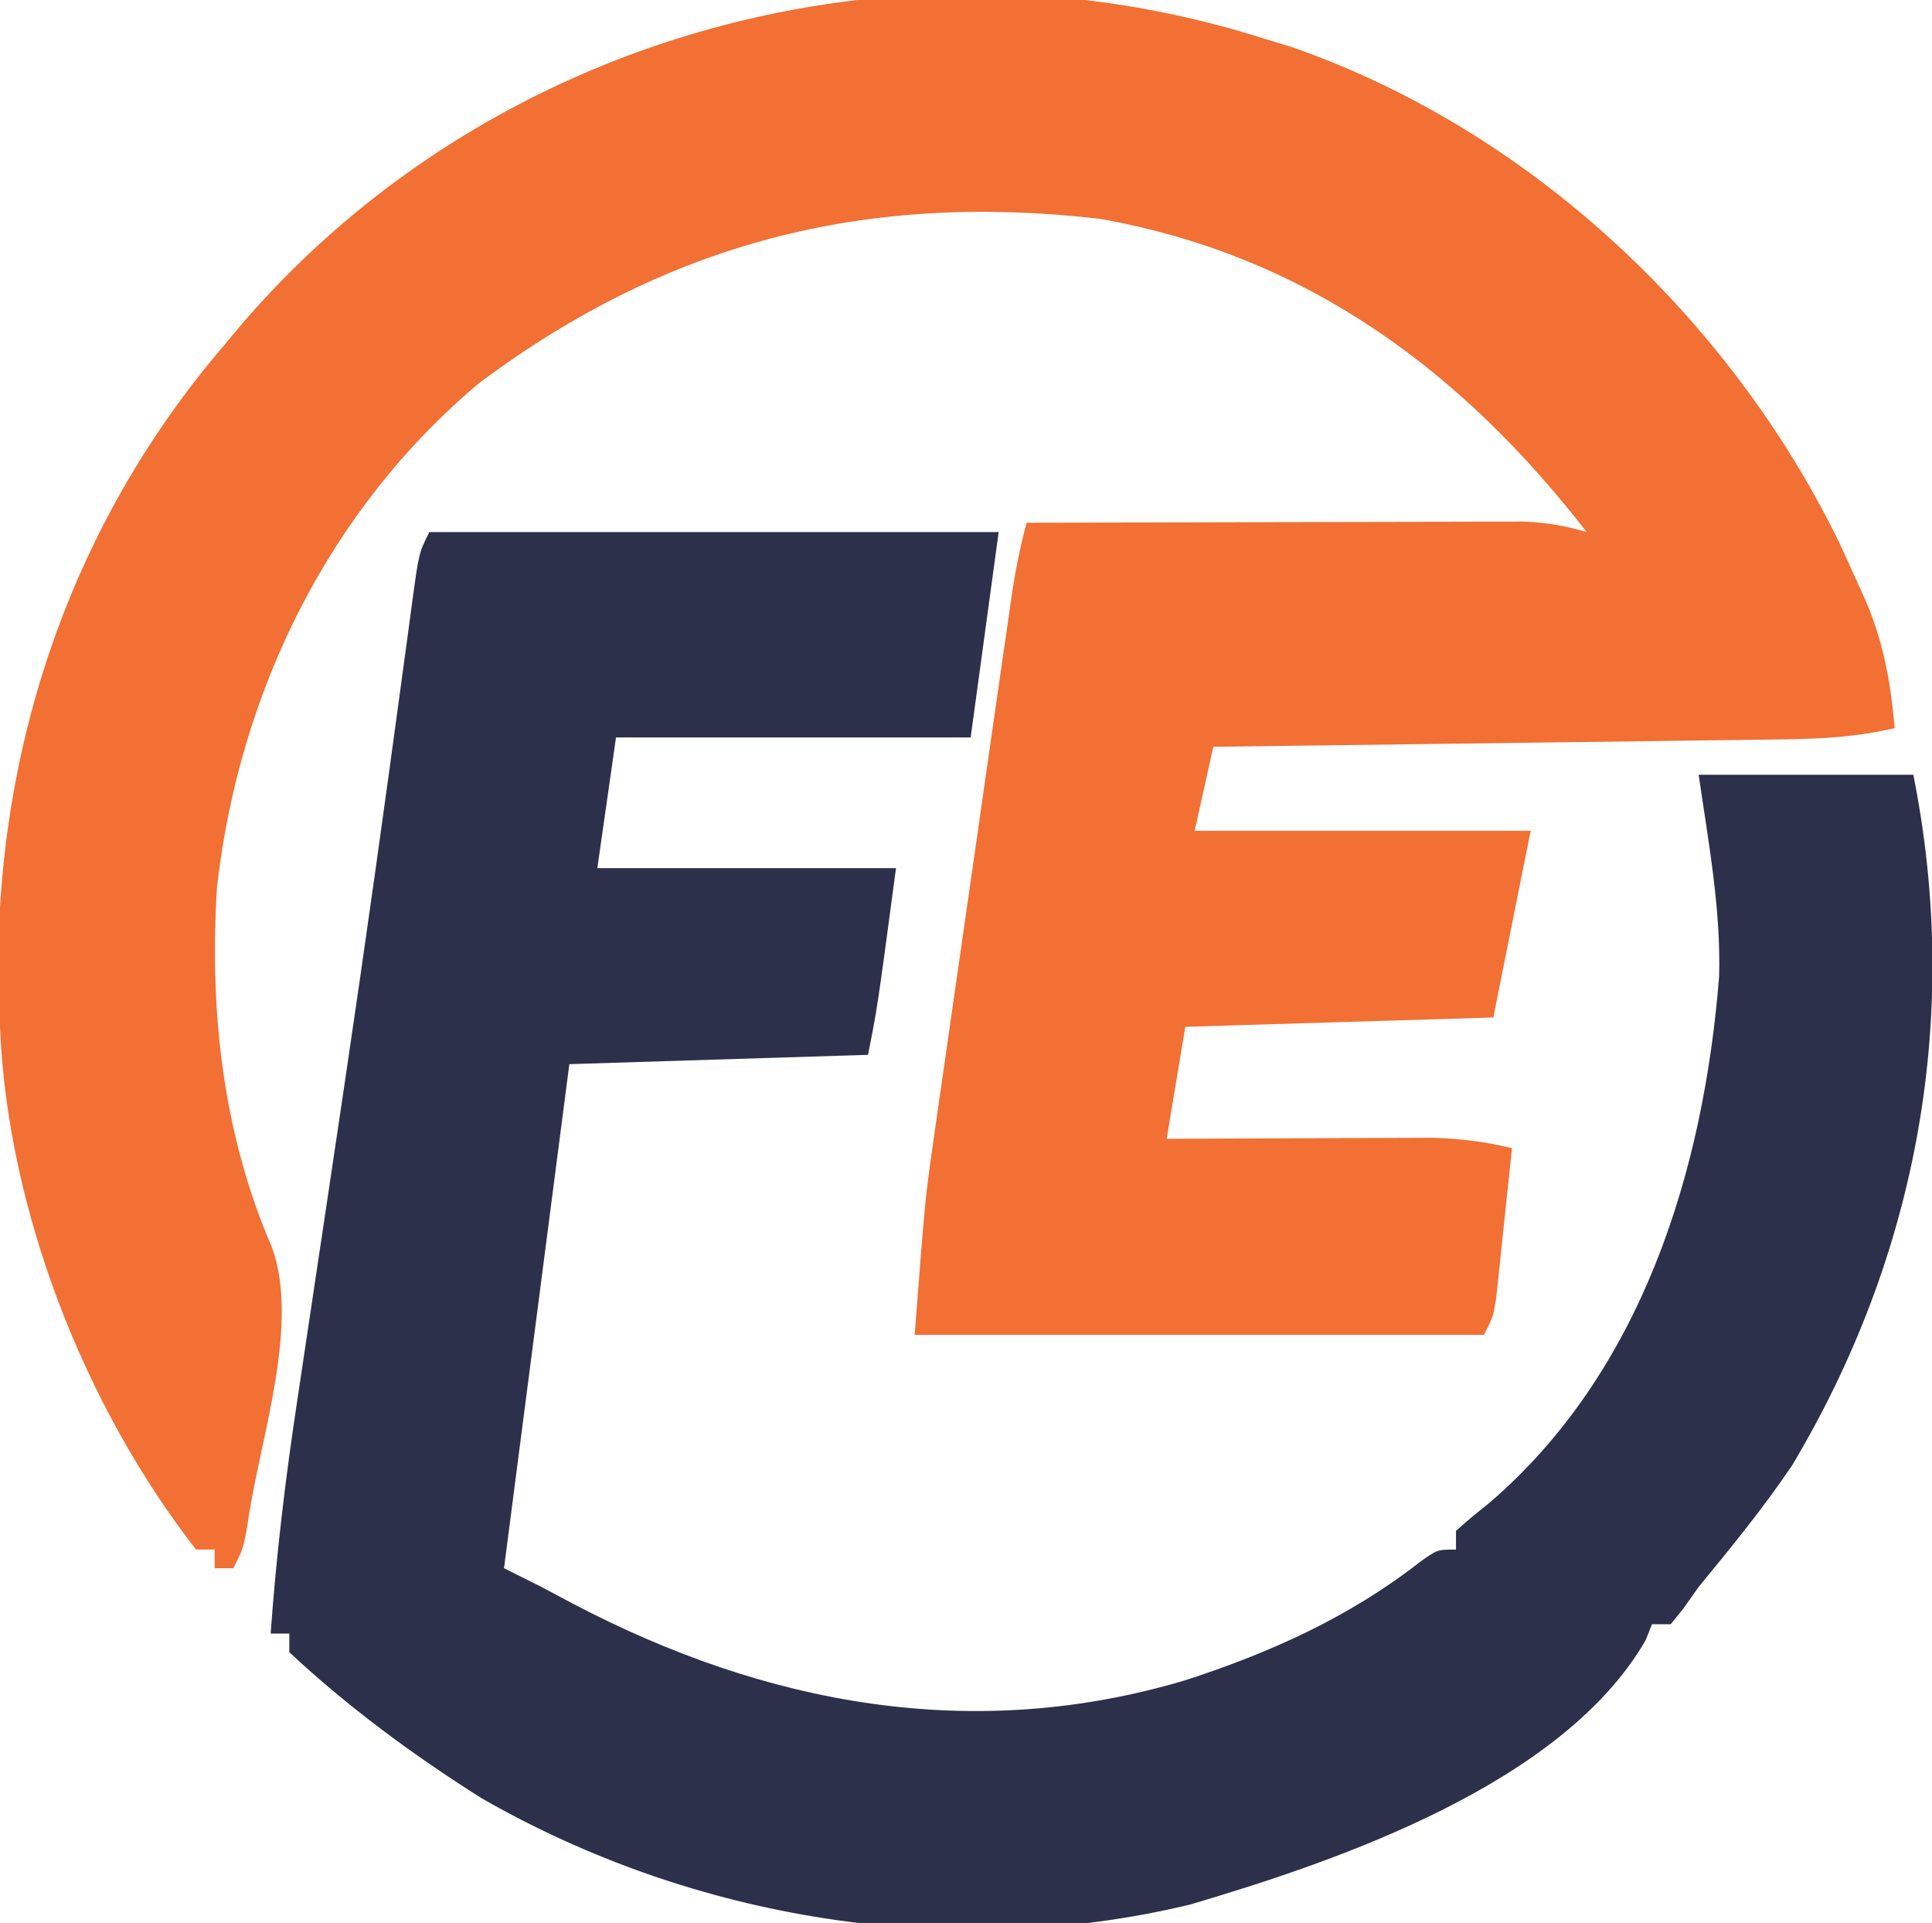
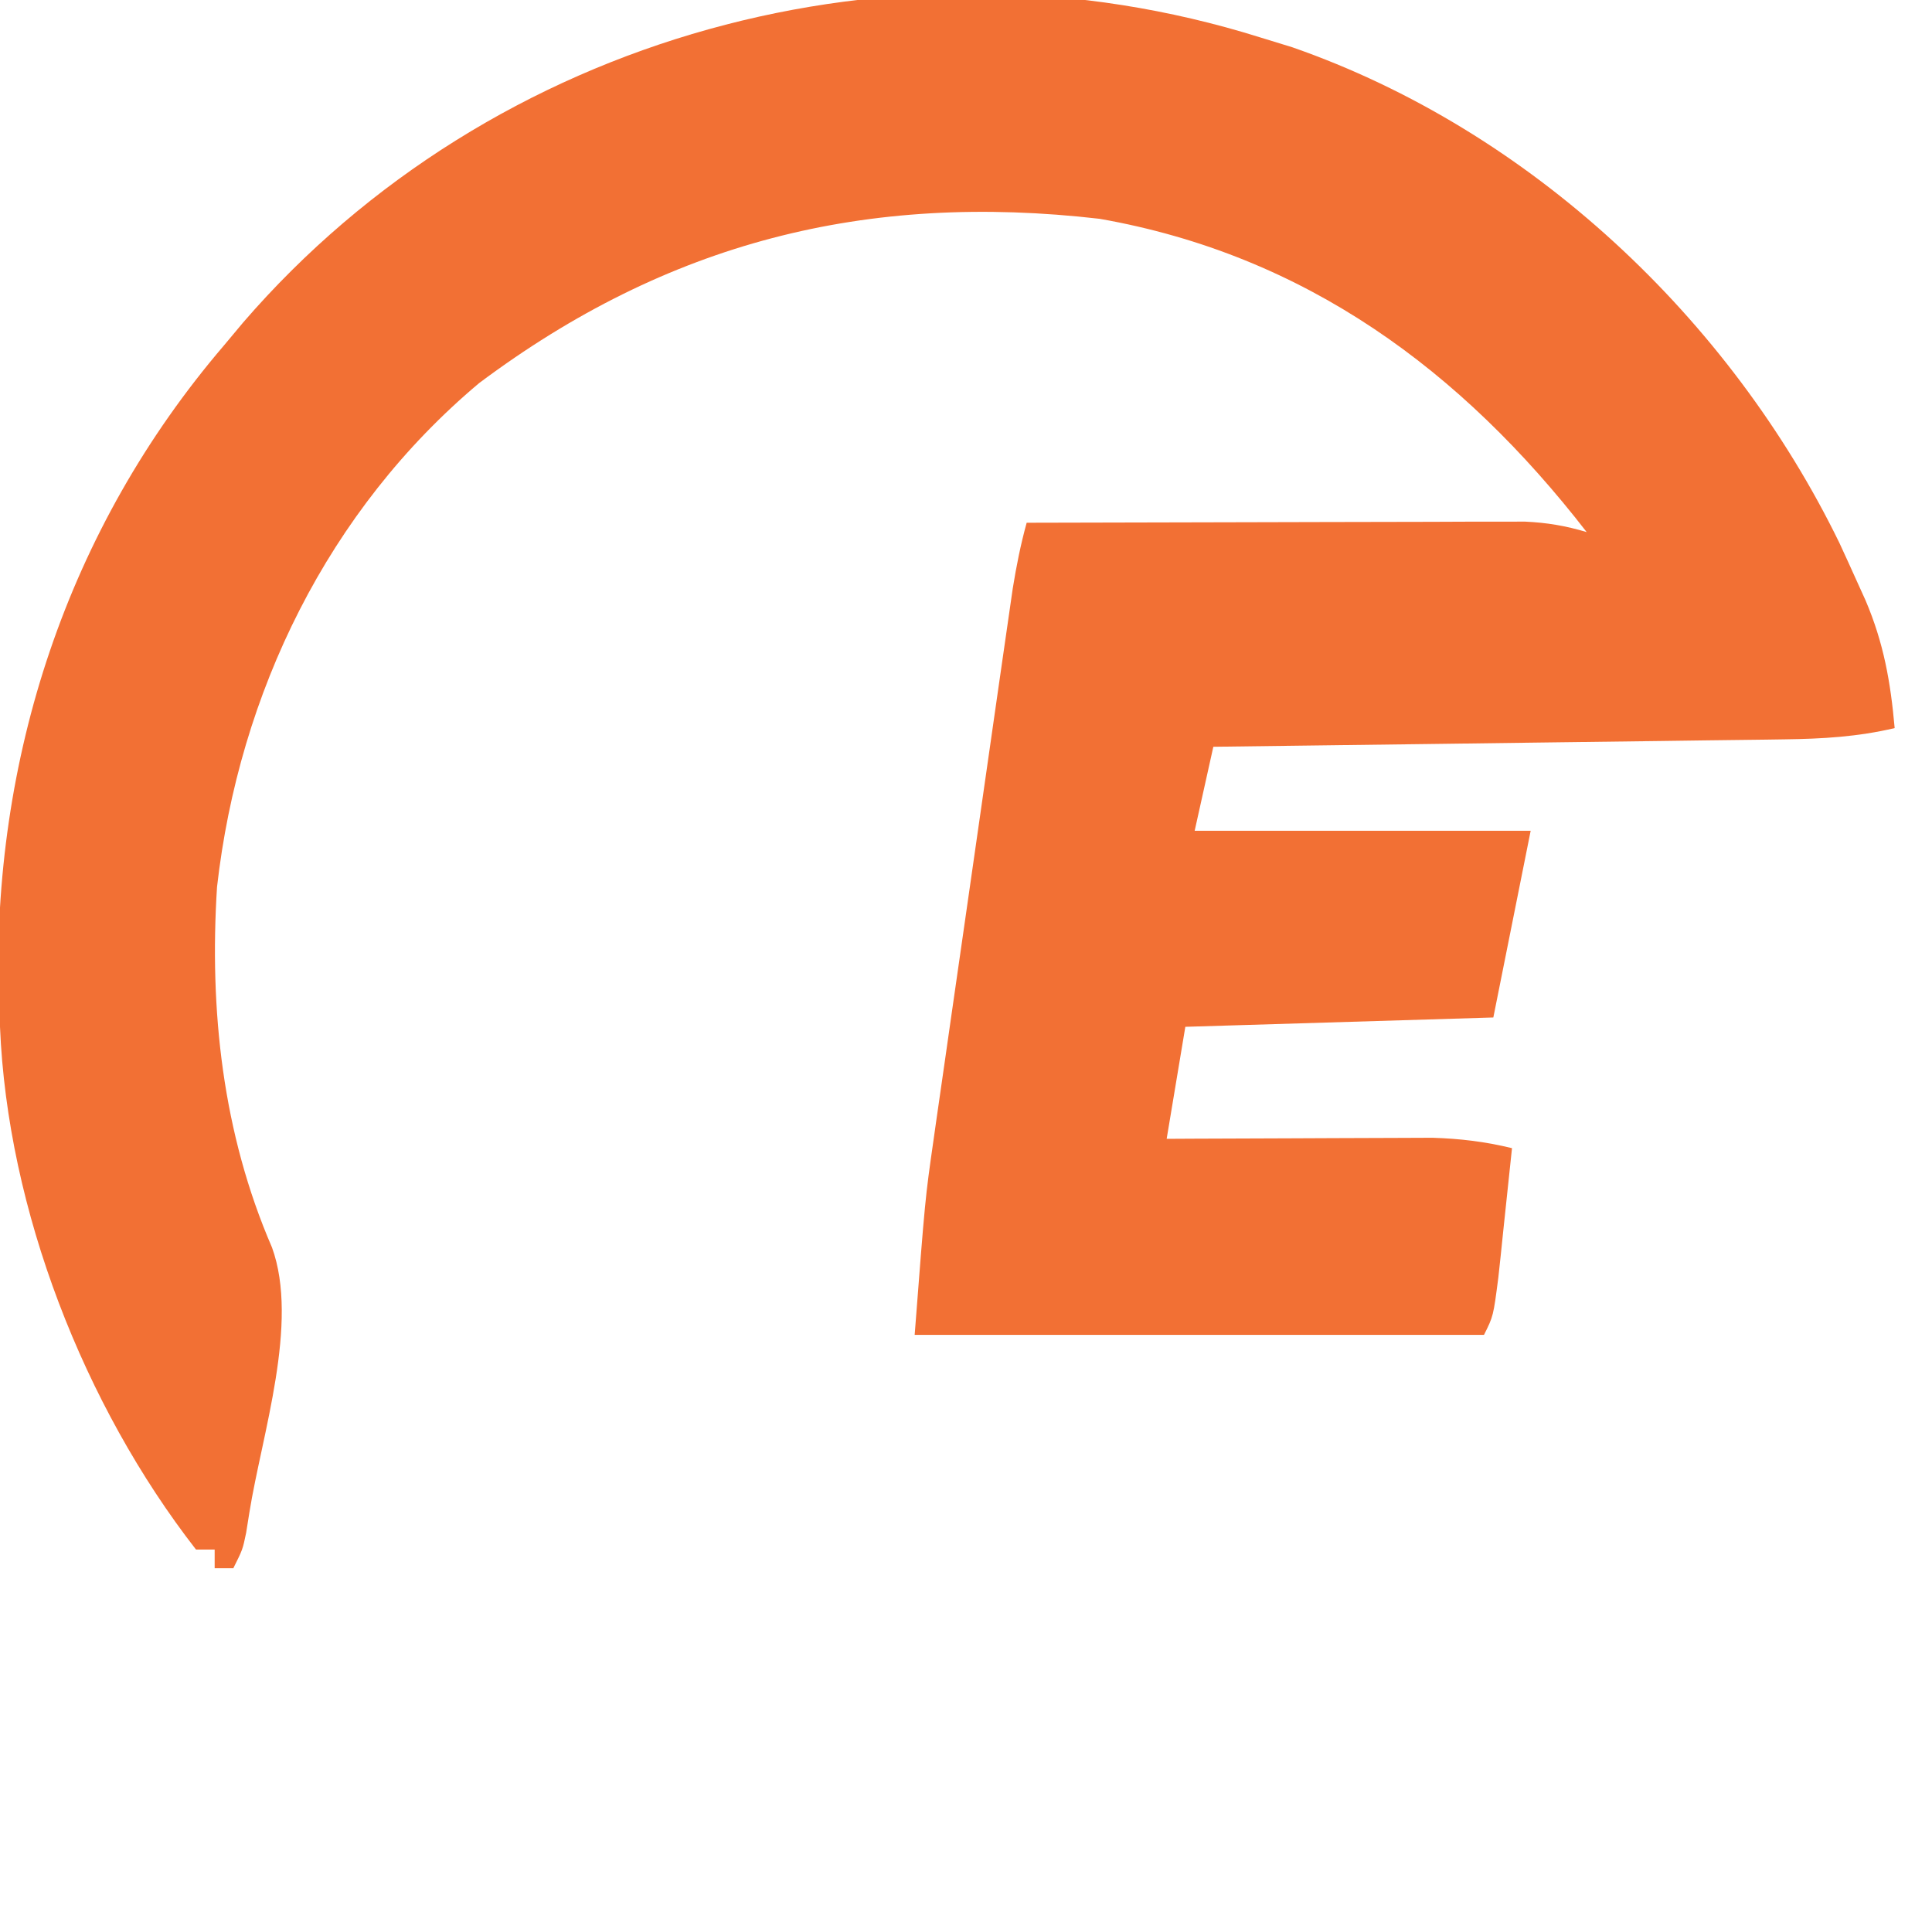
<svg xmlns="http://www.w3.org/2000/svg" version="1.1" width="207" height="206">
-   <path d="M0 0 C1.141 0.351 2.282 0.701 3.457 1.062 C28.9 9.923 50.364 30.115 62.082 54.168 C62.73 55.567 63.369 56.969 64 58.375 C64.436 59.337 64.436 59.337 64.882 60.319 C66.826 64.884 67.562 69.058 68 74 C64.02 74.935 60.275 75.152 56.19 75.205 C55.194 75.22 55.194 75.22 54.178 75.235 C51.998 75.267 49.817 75.292 47.637 75.316 C46.119 75.337 44.602 75.358 43.084 75.379 C39.101 75.434 35.118 75.484 31.134 75.532 C27.066 75.583 22.997 75.638 18.928 75.693 C10.952 75.801 2.976 75.902 -5 76 C-5.66 78.97 -6.32 81.94 -7 85 C4.88 85 16.76 85 29 85 C27.02 94.9 27.02 94.9 25 105 C8.665 105.495 8.665 105.495 -8 106 C-8.66 109.96 -9.32 113.92 -10 118 C-9.057 117.995 -8.114 117.99 -7.142 117.984 C-3.629 117.967 -0.116 117.955 3.397 117.945 C4.915 117.94 6.433 117.933 7.951 117.925 C10.138 117.912 12.325 117.907 14.512 117.902 C15.826 117.897 17.141 117.892 18.495 117.886 C21.482 117.983 24.106 118.297 27 119 C26.692 121.959 26.379 124.917 26.062 127.875 C25.975 128.717 25.888 129.559 25.799 130.426 C25.668 131.634 25.668 131.634 25.535 132.867 C25.457 133.611 25.378 134.354 25.297 135.121 C25 137 25 137 24 139 C3.87 139 -16.26 139 -37 139 C-35.875 124.373 -35.875 124.373 -34.984 118.162 C-34.888 117.484 -34.792 116.805 -34.693 116.107 C-34.383 113.923 -34.067 111.741 -33.75 109.559 C-33.529 108.017 -33.309 106.476 -33.089 104.935 C-32.631 101.733 -32.17 98.532 -31.707 95.332 C-31.114 91.234 -30.527 87.135 -29.942 83.036 C-29.489 79.865 -29.034 76.696 -28.578 73.526 C-28.36 72.014 -28.143 70.502 -27.927 68.989 C-27.625 66.884 -27.321 64.779 -27.016 62.674 C-26.843 61.478 -26.671 60.283 -26.493 59.051 C-26.105 56.647 -25.647 54.345 -25 52 C-17.098 51.975 -9.196 51.957 -1.294 51.945 C1.395 51.941 4.084 51.934 6.772 51.925 C10.635 51.912 14.497 51.907 18.359 51.902 C19.564 51.897 20.768 51.892 22.009 51.887 C23.13 51.887 24.25 51.887 25.405 51.886 C26.884 51.883 26.884 51.883 28.393 51.88 C30.754 51.989 32.743 52.326 35 53 C21.594 35.694 4.891 23.319 -17.18 19.441 C-42.195 16.551 -63.505 21.961 -83.668 37.043 C-99.844 50.618 -109.388 70.217 -111.746 91.012 C-112.585 104.19 -111.153 117.414 -105.859 129.633 C-102.924 137.718 -106.942 149.674 -108.281 158.035 C-108.452 159.108 -108.452 159.108 -108.627 160.203 C-109 162 -109 162 -110 164 C-110.66 164 -111.32 164 -112 164 C-112 163.34 -112 162.68 -112 162 C-112.66 162 -113.32 162 -114 162 C-126.002 146.575 -134.2 125.608 -135 106 C-135.052 105.015 -135.103 104.03 -135.156 103.016 C-135.868 77.265 -127.81 52.641 -111 33 C-109.985 31.786 -109.985 31.786 -108.949 30.547 C-82.309 -0.304 -38.881 -12.19 0 0 Z " fill="#F27034" transform="translate(135,4)" />
-   <path d="M0 0 C20.13 0 40.26 0 61 0 C60.01 7.26 59.02 14.52 58 22 C45.46 22 32.92 22 20 22 C19.34 26.62 18.68 31.24 18 36 C28.56 36 39.12 36 50 36 C48 51 48 51 47 56 C31.16 56.495 31.16 56.495 15 57 C12.69 74.82 10.38 92.64 8 111 C9.32 111.66 10.64 112.32 12 113 C13.121 113.596 14.243 114.191 15.398 114.805 C36.054 125.639 58.235 129.791 81 123 C90.1 120.05 98.576 116.233 106.152 110.32 C108 109 108 109 110 109 C110 108.34 110 107.68 110 107 C111.125 105.974 112.303 105.004 113.5 104.062 C129.894 90.044 136.53 68.471 138.188 47.645 C138.405 40.397 137.03 33.148 136 26 C143.59 26 151.18 26 159 26 C164.153 51.763 159.485 77.45 146 100 C142.931 104.544 139.483 108.768 136 113 C135.45 113.779 134.899 114.557 134.332 115.359 C133.673 116.171 133.673 116.171 133 117 C132.34 117 131.68 117 131 117 C130.776 117.563 130.551 118.127 130.32 118.707 C121.474 134.07 97.503 142.312 81.504 147.031 C55.953 153.184 28.254 148.652 5.59 135.633 C-1.702 131.035 -8.695 125.885 -15 120 C-15 119.34 -15 118.68 -15 118 C-15.66 118 -16.32 118 -17 118 C-16.405 109.599 -15.41 101.321 -14.145 92.996 C-13.962 91.774 -13.78 90.552 -13.592 89.293 C-13.203 86.686 -12.813 84.079 -12.42 81.473 C-11.392 74.653 -10.378 67.83 -9.363 61.008 C-9.262 60.327 -9.161 59.646 -9.056 58.945 C-6.848 44.102 -4.773 29.242 -2.765 14.371 C-2.651 13.536 -2.537 12.7 -2.419 11.84 C-2.209 10.302 -2.002 8.764 -1.798 7.225 C-1.113 2.226 -1.113 2.226 0 0 Z " fill="#2D304A" transform="translate(46,57)" />
+   <path d="M0 0 C1.141 0.351 2.282 0.701 3.457 1.062 C28.9 9.923 50.364 30.115 62.082 54.168 C62.73 55.567 63.369 56.969 64 58.375 C64.436 59.337 64.436 59.337 64.882 60.319 C66.826 64.884 67.562 69.058 68 74 C64.02 74.935 60.275 75.152 56.19 75.205 C55.194 75.22 55.194 75.22 54.178 75.235 C51.998 75.267 49.817 75.292 47.637 75.316 C46.119 75.337 44.602 75.358 43.084 75.379 C39.101 75.434 35.118 75.484 31.134 75.532 C27.066 75.583 22.997 75.638 18.928 75.693 C10.952 75.801 2.976 75.902 -5 76 C-5.66 78.97 -6.32 81.94 -7 85 C4.88 85 16.76 85 29 85 C27.02 94.9 27.02 94.9 25 105 C8.665 105.495 8.665 105.495 -8 106 C-8.66 109.96 -9.32 113.92 -10 118 C-9.057 117.995 -8.114 117.99 -7.142 117.984 C-3.629 117.967 -0.116 117.955 3.397 117.945 C4.915 117.94 6.433 117.933 7.951 117.925 C10.138 117.912 12.325 117.907 14.512 117.902 C15.826 117.897 17.141 117.892 18.495 117.886 C21.482 117.983 24.106 118.297 27 119 C26.692 121.959 26.379 124.917 26.062 127.875 C25.975 128.717 25.888 129.559 25.799 130.426 C25.668 131.634 25.668 131.634 25.535 132.867 C25 137 25 137 24 139 C3.87 139 -16.26 139 -37 139 C-35.875 124.373 -35.875 124.373 -34.984 118.162 C-34.888 117.484 -34.792 116.805 -34.693 116.107 C-34.383 113.923 -34.067 111.741 -33.75 109.559 C-33.529 108.017 -33.309 106.476 -33.089 104.935 C-32.631 101.733 -32.17 98.532 -31.707 95.332 C-31.114 91.234 -30.527 87.135 -29.942 83.036 C-29.489 79.865 -29.034 76.696 -28.578 73.526 C-28.36 72.014 -28.143 70.502 -27.927 68.989 C-27.625 66.884 -27.321 64.779 -27.016 62.674 C-26.843 61.478 -26.671 60.283 -26.493 59.051 C-26.105 56.647 -25.647 54.345 -25 52 C-17.098 51.975 -9.196 51.957 -1.294 51.945 C1.395 51.941 4.084 51.934 6.772 51.925 C10.635 51.912 14.497 51.907 18.359 51.902 C19.564 51.897 20.768 51.892 22.009 51.887 C23.13 51.887 24.25 51.887 25.405 51.886 C26.884 51.883 26.884 51.883 28.393 51.88 C30.754 51.989 32.743 52.326 35 53 C21.594 35.694 4.891 23.319 -17.18 19.441 C-42.195 16.551 -63.505 21.961 -83.668 37.043 C-99.844 50.618 -109.388 70.217 -111.746 91.012 C-112.585 104.19 -111.153 117.414 -105.859 129.633 C-102.924 137.718 -106.942 149.674 -108.281 158.035 C-108.452 159.108 -108.452 159.108 -108.627 160.203 C-109 162 -109 162 -110 164 C-110.66 164 -111.32 164 -112 164 C-112 163.34 -112 162.68 -112 162 C-112.66 162 -113.32 162 -114 162 C-126.002 146.575 -134.2 125.608 -135 106 C-135.052 105.015 -135.103 104.03 -135.156 103.016 C-135.868 77.265 -127.81 52.641 -111 33 C-109.985 31.786 -109.985 31.786 -108.949 30.547 C-82.309 -0.304 -38.881 -12.19 0 0 Z " fill="#F27034" transform="translate(135,4)" />
</svg>